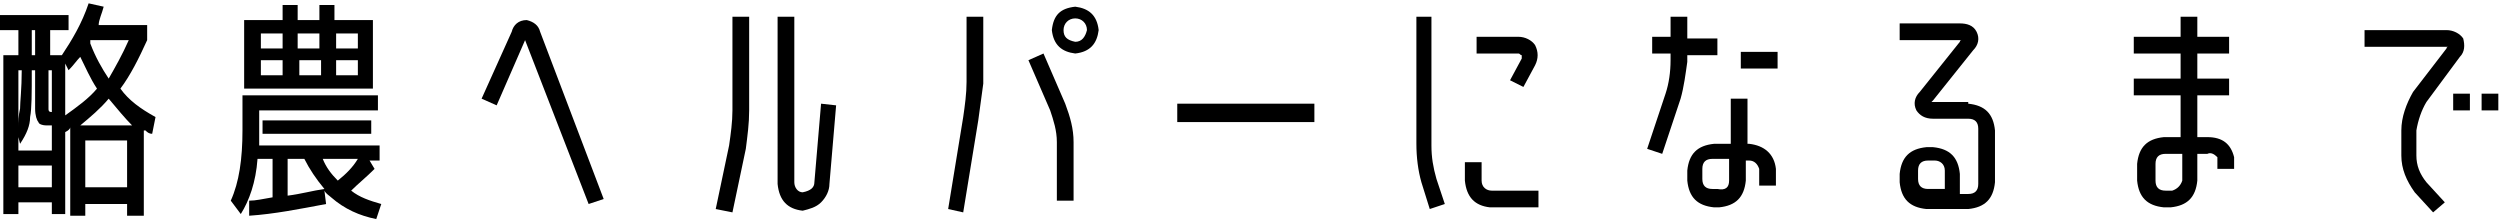
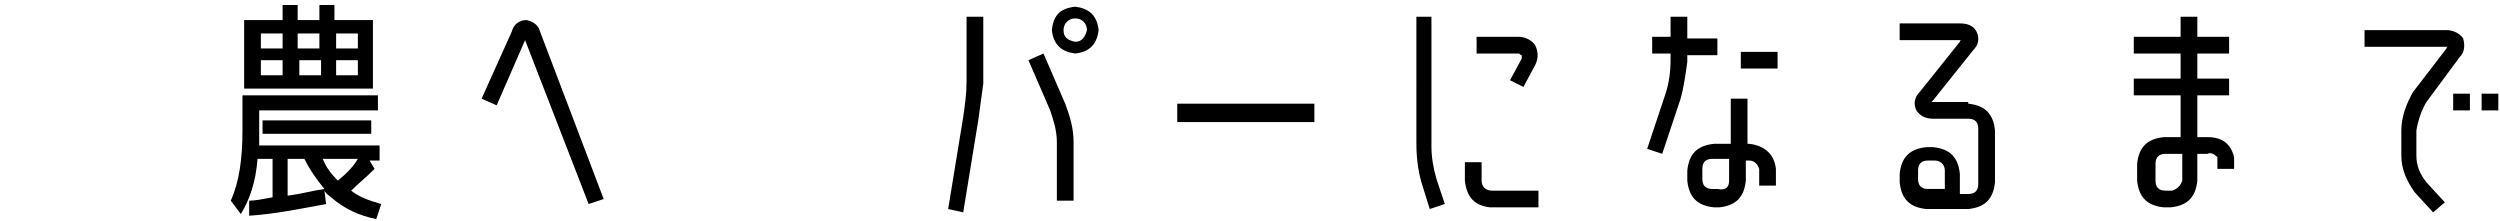
<svg xmlns="http://www.w3.org/2000/svg" version="1.1" id="レイヤー_1" x="0px" y="0px" viewBox="0 0 149.5 13.2" style="enable-background:new 0 0 149.5 13.2;" xml:space="preserve">
  <g>
-     <path d="M1.1,1.8H0V0.9h4.1v0.9H3v1.5h0.7c0.6-0.9,1.2-1.9,1.6-3.1l0.9,0.2C6.1,0.8,5.9,1.2,5.9,1.5h2.9v0.9   c-0.5,1.1-1,2.1-1.6,2.9C7.7,6,8.4,6.5,9.3,7L9.1,8C8.9,8,8.8,7.9,8.7,7.8c0,0-0.1,0-0.1,0v5.1h-1v-0.7H5.1v0.7H4.2V7.6   c0,0.1-0.1,0.2-0.3,0.3v4.9H3.1v-0.7h-2v0.7H0.2V3.3h0.9V1.8z M3.1,7.5H2.8c-0.3,0-0.5-0.1-0.5-0.2C2.2,7.2,2.1,6.9,2.1,6.5V4.2   H1.9c0,1.4,0,2.3-0.1,2.8C1.8,7.5,1.6,8,1.2,8.6L1.1,8.2V9h2V7.5z M1.1,7.6c0-0.3,0-0.7,0.1-1.1c0-0.4,0.1-1.2,0.1-2.3H1.1V7.6z    M3.1,11.2V9.9h-2v1.3H3.1z M1.9,1.8v1.5h0.2V1.8H1.9z M3.1,6.7V4.2H2.9v2c0,0.2,0,0.3,0,0.3C2.9,6.6,2.9,6.7,3.1,6.7L3.1,6.7z    M5.8,5.3C5.4,4.7,5.1,4,4.8,3.4C4.6,3.6,4.4,3.9,4.1,4.2L3.9,3.8v3.1C4.6,6.4,5.3,5.9,5.8,5.3z M7.9,7.5C7.5,7.1,7,6.5,6.5,5.9   C6,6.5,5.4,7,4.8,7.5H7.9z M7.6,11.2V8.4H5.1v2.8H7.6z M6.5,4.7C6.9,4,7.3,3.3,7.7,2.4H5.4l0,0.2C5.7,3.4,6.1,4.1,6.5,4.7z" />
    <path d="M22.6,6.6h-7.1v2.1h7.2v0.9h-0.6l0.3,0.5c-0.5,0.5-1,0.9-1.4,1.3c0.5,0.4,1.1,0.6,1.8,0.8l-0.3,0.9c-1-0.2-1.9-0.6-2.7-1.3   c-0.1-0.1-0.3-0.2-0.4-0.4l0.1,0.8c-1.6,0.3-3.1,0.6-4.6,0.7l0-0.9c0.4,0,0.8-0.1,1.4-0.2V9.5h-0.9c-0.1,1.4-0.5,2.5-1,3.3L13.8,12   c0.5-1.1,0.7-2.5,0.7-4.2V5.7h8.1V6.6z M14.6,5.2V1.2h2.3V0.3h0.9v0.9h1.3V0.3h0.9v0.9h2.3v4.1H14.6z M16.9,2h-1.3v0.9h1.3V2z    M15.6,4.5h1.3V3.6h-1.3V4.5z M15.7,8V7.2h6.5V8H15.7z M18.2,9.5h-1v2.2c0.8-0.1,1.5-0.3,2.2-0.4C18.9,10.7,18.5,10.1,18.2,9.5z    M19.1,2h-1.3v0.9h1.3V2z M17.9,4.5h1.3V3.6h-1.3V4.5z M20.2,10.8c0.5-0.4,0.9-0.8,1.2-1.3h-2.1C19.5,10,19.8,10.4,20.2,10.8z    M20.1,2v0.9h1.3V2H20.1z M21.4,4.5V3.6h-1.3v0.9H21.4z" />
    <path d="M31.4,2.4l-1.7,3.9l-0.9-0.4l1.8-4c0.1-0.4,0.4-0.7,0.9-0.7c0.4,0.1,0.7,0.3,0.8,0.7l3.8,10l-0.9,0.3L31.4,2.4z" />
-     <path d="M43.8,6.6V1h1v5.6c0,0.8-0.1,1.5-0.2,2.3l-0.8,3.8l-1-0.2l0.8-3.8C43.7,8,43.8,7.3,43.8,6.6z M48.7,10.9l0.4-4.7l0.9,0.1   l-0.4,4.7c0,0.4-0.2,0.8-0.5,1.1c-0.3,0.3-0.7,0.4-1.1,0.5c-0.9-0.1-1.4-0.6-1.5-1.6V1h1v9.9c0,0.3,0.2,0.6,0.5,0.6   C48.5,11.4,48.7,11.2,48.7,10.9z" />
    <path d="M58.5,7.2l-0.9,5.5l-0.9-0.2l0.9-5.5c0.1-0.7,0.2-1.4,0.2-2.1V1h1V5C58.7,5.7,58.6,6.5,58.5,7.2z M64.2,8.5V12h-1V8.5   c0-0.7-0.2-1.3-0.4-1.9l-1.3-3l0.9-0.4l1.3,3C64,7,64.2,7.7,64.2,8.5z M64.3,0.4c0.8,0.1,1.3,0.5,1.4,1.4c-0.1,0.8-0.5,1.3-1.4,1.4   c-0.8-0.1-1.3-0.5-1.4-1.4C63,0.9,63.4,0.5,64.3,0.4z M64.3,2.5c0.4,0,0.6-0.3,0.7-0.7c0-0.4-0.3-0.7-0.7-0.7   c-0.4,0-0.7,0.3-0.7,0.7C63.6,2.2,63.8,2.4,64.3,2.5z" />
    <path d="M70.4,7.2V6.2h8.2v1.1H70.4z" />
    <path d="M84.6,1h1v7.7c0,0.7,0.1,1.3,0.3,2l0.5,1.5l-0.9,0.3L85,10.9c-0.2-0.7-0.3-1.5-0.3-2.3V1z M87.6,10.8V9.7h1v1.1   c0,0.4,0.3,0.6,0.6,0.6H92v1h-2.9C88.2,12.3,87.7,11.8,87.6,10.8z M90.3,4.8l0.7-1.3C91,3.4,91,3.3,91,3.3c-0.1,0-0.1-0.1-0.2-0.1   h-2.5v-1h2.5c0.4,0,0.8,0.2,1,0.5c0.2,0.4,0.2,0.8,0,1.2l-0.7,1.3L90.3,4.8z" />
    <path d="M100.5,5.9l-1.1,3.3l-0.9-0.3l1.1-3.3c0.2-0.6,0.3-1.3,0.3-2V3.2h-1.1v-1h1.1V1h1v1.3h1.8v1h-1.8v0.4   C100.8,4.4,100.7,5.2,100.5,5.9z M104.6,8.6c0.9,0.1,1.5,0.6,1.6,1.5v1h-1v-1c-0.1-0.3-0.3-0.5-0.6-0.5h-0.2v1.2   c-0.1,1-0.6,1.5-1.6,1.6h-0.3c-1-0.1-1.5-0.6-1.6-1.6v-0.6c0.1-1,0.6-1.5,1.6-1.6h1V5.9h1v2.7H104.6z M103.4,10.8V9.5h-1   c-0.4,0-0.6,0.2-0.6,0.6v0.6c0,0.4,0.2,0.6,0.6,0.6h0.3C103.2,11.4,103.4,11.2,103.4,10.8z M104.1,4.1v-1h2.2v1H104.1z" />
    <path d="M117.7,6.2c1,0.1,1.5,0.6,1.6,1.6v3.1c-0.1,1-0.6,1.5-1.6,1.6h-2.5c-1-0.1-1.5-0.6-1.6-1.6v-0.5c0.1-1,0.6-1.5,1.6-1.6h0.4   c1,0.1,1.5,0.6,1.6,1.6v1.2h0.5c0.4,0,0.6-0.2,0.6-0.6V7.7c0-0.4-0.2-0.6-0.6-0.6h-2.1c-0.5,0-0.8-0.2-1-0.5   c-0.2-0.4-0.1-0.8,0.2-1.1l2.4-3c0,0,0-0.1,0.1-0.1c0,0-0.1,0-0.1,0h-3.6v-1h3.6c0.4,0,0.8,0.1,1,0.5c0.2,0.4,0.1,0.8-0.2,1.1   l-2.4,3c0,0-0.1,0.1-0.1,0.1c0,0,0.1,0,0.1,0H117.7z M116.3,11.4v-1.2c0-0.4-0.3-0.6-0.6-0.6h-0.4c-0.4,0-0.6,0.2-0.6,0.6v0.5   c0,0.4,0.2,0.6,0.6,0.6H116.3z" />
    <path d="M132,8.2c0.9,0,1.4,0.4,1.6,1.2v0.7h-1V9.4c-0.2-0.2-0.4-0.3-0.6-0.2h-0.6v1.6c-0.1,1-0.6,1.5-1.6,1.6h-0.4   c-1-0.1-1.5-0.6-1.6-1.6v-1c0.1-1,0.6-1.5,1.6-1.6h1V5.7h-2.8v-1h2.8V3.2h-2.8v-1h2.8V1h1v1.2h1.9v1h-1.9v1.5h1.9v1h-1.9v2.5H132z    M130.5,10.8V9.2h-1c-0.4,0-0.6,0.2-0.6,0.6v1c0,0.4,0.2,0.6,0.6,0.6h0.4C130.2,11.3,130.4,11.1,130.5,10.8z" />
    <path d="M145.1,6.1c-0.3,0.5-0.5,1.1-0.6,1.7v1.5c0,0.6,0.2,1.1,0.6,1.6l1.1,1.2l-0.7,0.6l-1.1-1.2c-0.5-0.7-0.8-1.4-0.8-2.2V7.8   c0-0.8,0.3-1.6,0.7-2.3l2-2.6c0,0,0-0.1,0.1-0.1c0,0-0.1,0-0.1,0h-4.9v-1h4.9c0.4,0,0.8,0.2,1,0.5c0.1,0.4,0.1,0.8-0.2,1.1   L145.1,6.1z M146.7,6.6v-1h1v1H146.7z M148.4,6.6v-1h1v1H148.4z" />
  </g>
</svg>